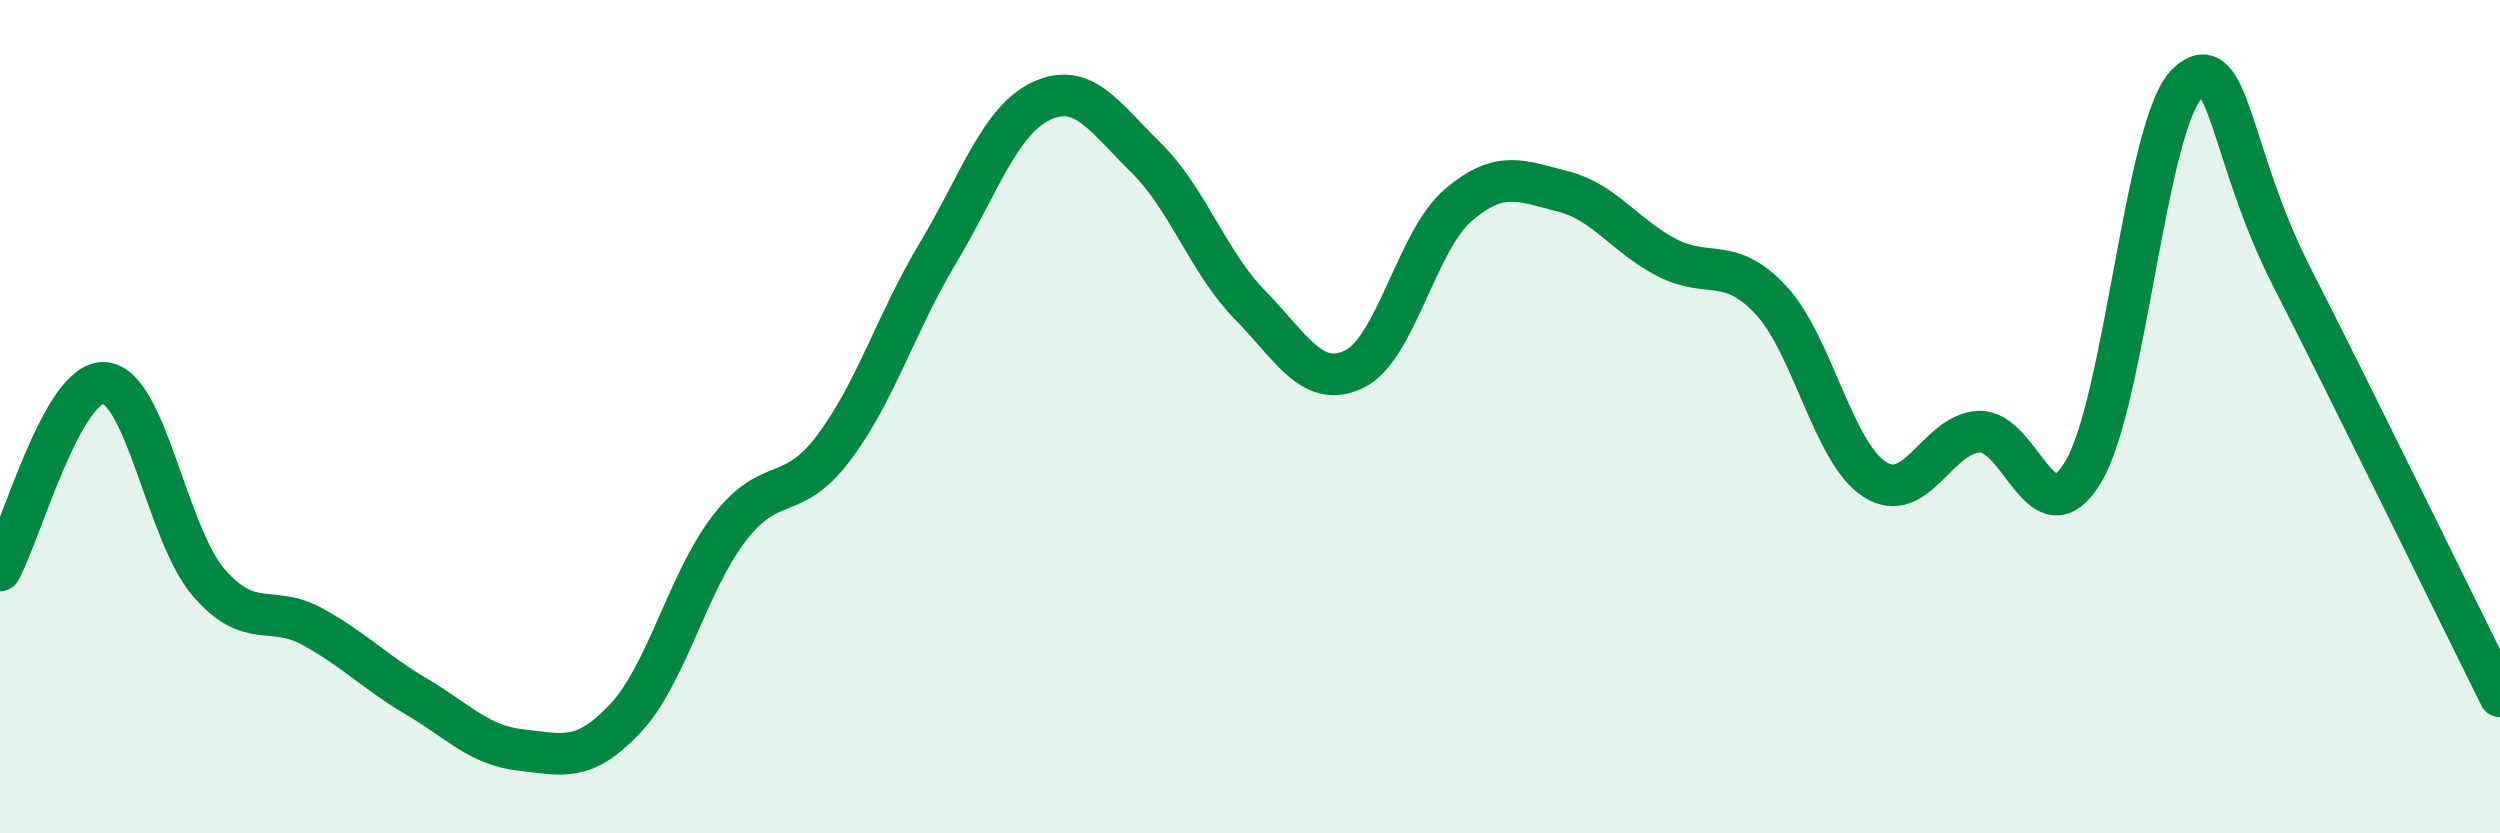
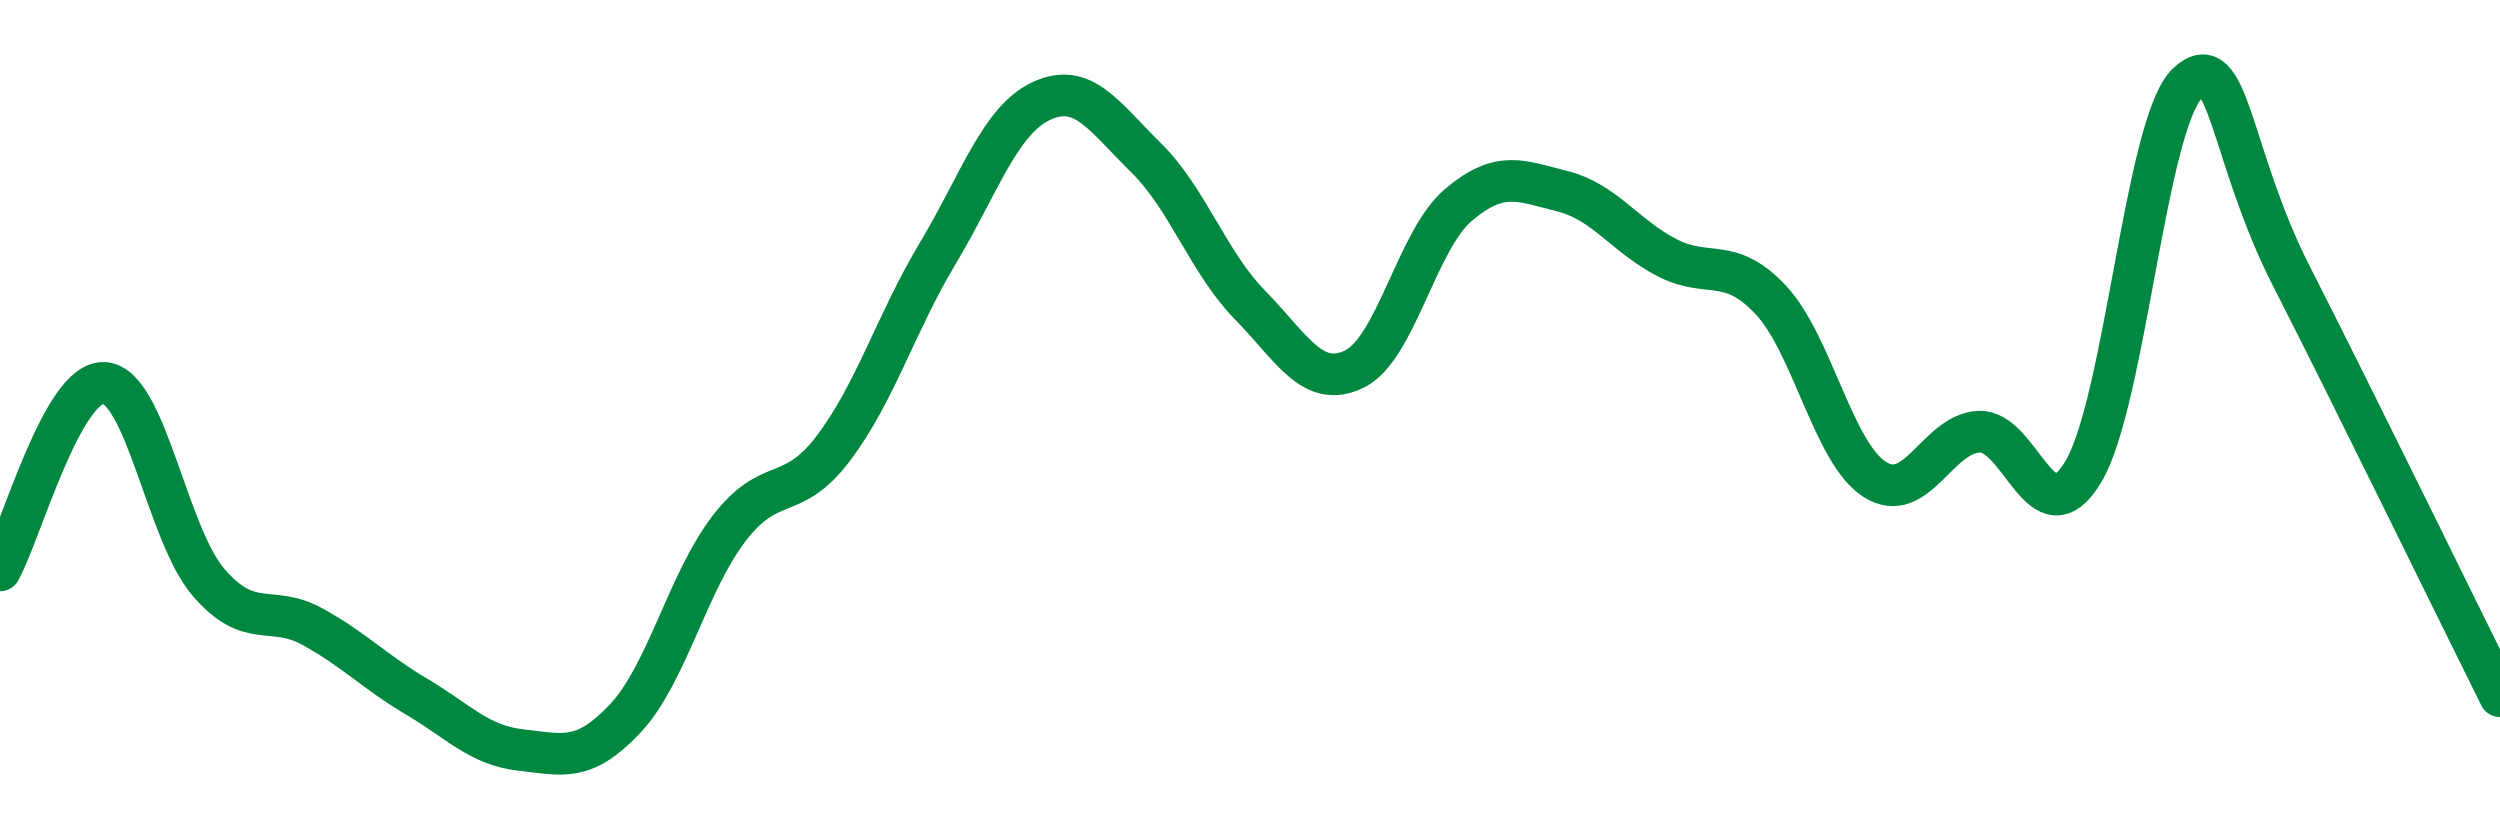
<svg xmlns="http://www.w3.org/2000/svg" width="60" height="20" viewBox="0 0 60 20">
-   <path d="M 0,13.69 C 0.5,12.79 1.5,9.13 2.5,9.19 C 3.5,9.25 4,12.8 5,13.97 C 6,15.14 6.5,14.49 7.5,15.04 C 8.5,15.59 9,16.13 10,16.72 C 11,17.31 11.5,17.89 12.5,18 C 13.5,18.11 14,18.31 15,17.25 C 16,16.19 16.5,13.98 17.5,12.68 C 18.5,11.38 19,12.08 20,10.76 C 21,9.44 21.5,7.76 22.5,6.09 C 23.5,4.42 24,2.88 25,2.42 C 26,1.96 26.5,2.8 27.5,3.78 C 28.5,4.76 29,6.3 30,7.32 C 31,8.34 31.5,9.34 32.5,8.86 C 33.5,8.38 34,5.77 35,4.92 C 36,4.07 36.5,4.34 37.5,4.59 C 38.5,4.84 39,5.66 40,6.18 C 41,6.7 41.5,6.13 42.5,7.2 C 43.5,8.27 44,10.88 45,11.51 C 46,12.14 46.5,10.4 47.5,10.36 C 48.5,10.32 49,12.99 50,11.32 C 51,9.65 51.5,2.94 52.5,2 C 53.5,1.06 53.5,3.7 55,6.64 C 56.5,9.58 59,14.7 60,16.71L60 20L0 20Z" fill="#008740" opacity="0.1" stroke-linecap="round" stroke-linejoin="round" />
  <path d="M 0,13.69 C 0.5,12.79 1.5,9.13 2.5,9.19 C 3.5,9.25 4,12.8 5,13.97 C 6,15.14 6.5,14.49 7.5,15.04 C 8.5,15.59 9,16.13 10,16.72 C 11,17.31 11.5,17.89 12.5,18 C 13.5,18.11 14,18.31 15,17.25 C 16,16.19 16.5,13.98 17.5,12.68 C 18.5,11.38 19,12.08 20,10.76 C 21,9.44 21.5,7.76 22.5,6.09 C 23.5,4.42 24,2.88 25,2.42 C 26,1.96 26.5,2.8 27.5,3.78 C 28.5,4.76 29,6.3 30,7.32 C 31,8.34 31.5,9.34 32.5,8.86 C 33.5,8.38 34,5.77 35,4.92 C 36,4.07 36.5,4.34 37.5,4.59 C 38.5,4.84 39,5.66 40,6.18 C 41,6.7 41.5,6.13 42.5,7.2 C 43.5,8.27 44,10.88 45,11.51 C 46,12.14 46.5,10.4 47.5,10.36 C 48.5,10.32 49,12.99 50,11.32 C 51,9.65 51.5,2.94 52.5,2 C 53.5,1.06 53.5,3.7 55,6.64 C 56.5,9.58 59,14.7 60,16.71" stroke="#008740" stroke-width="1" fill="none" stroke-linecap="round" stroke-linejoin="round" />
</svg>